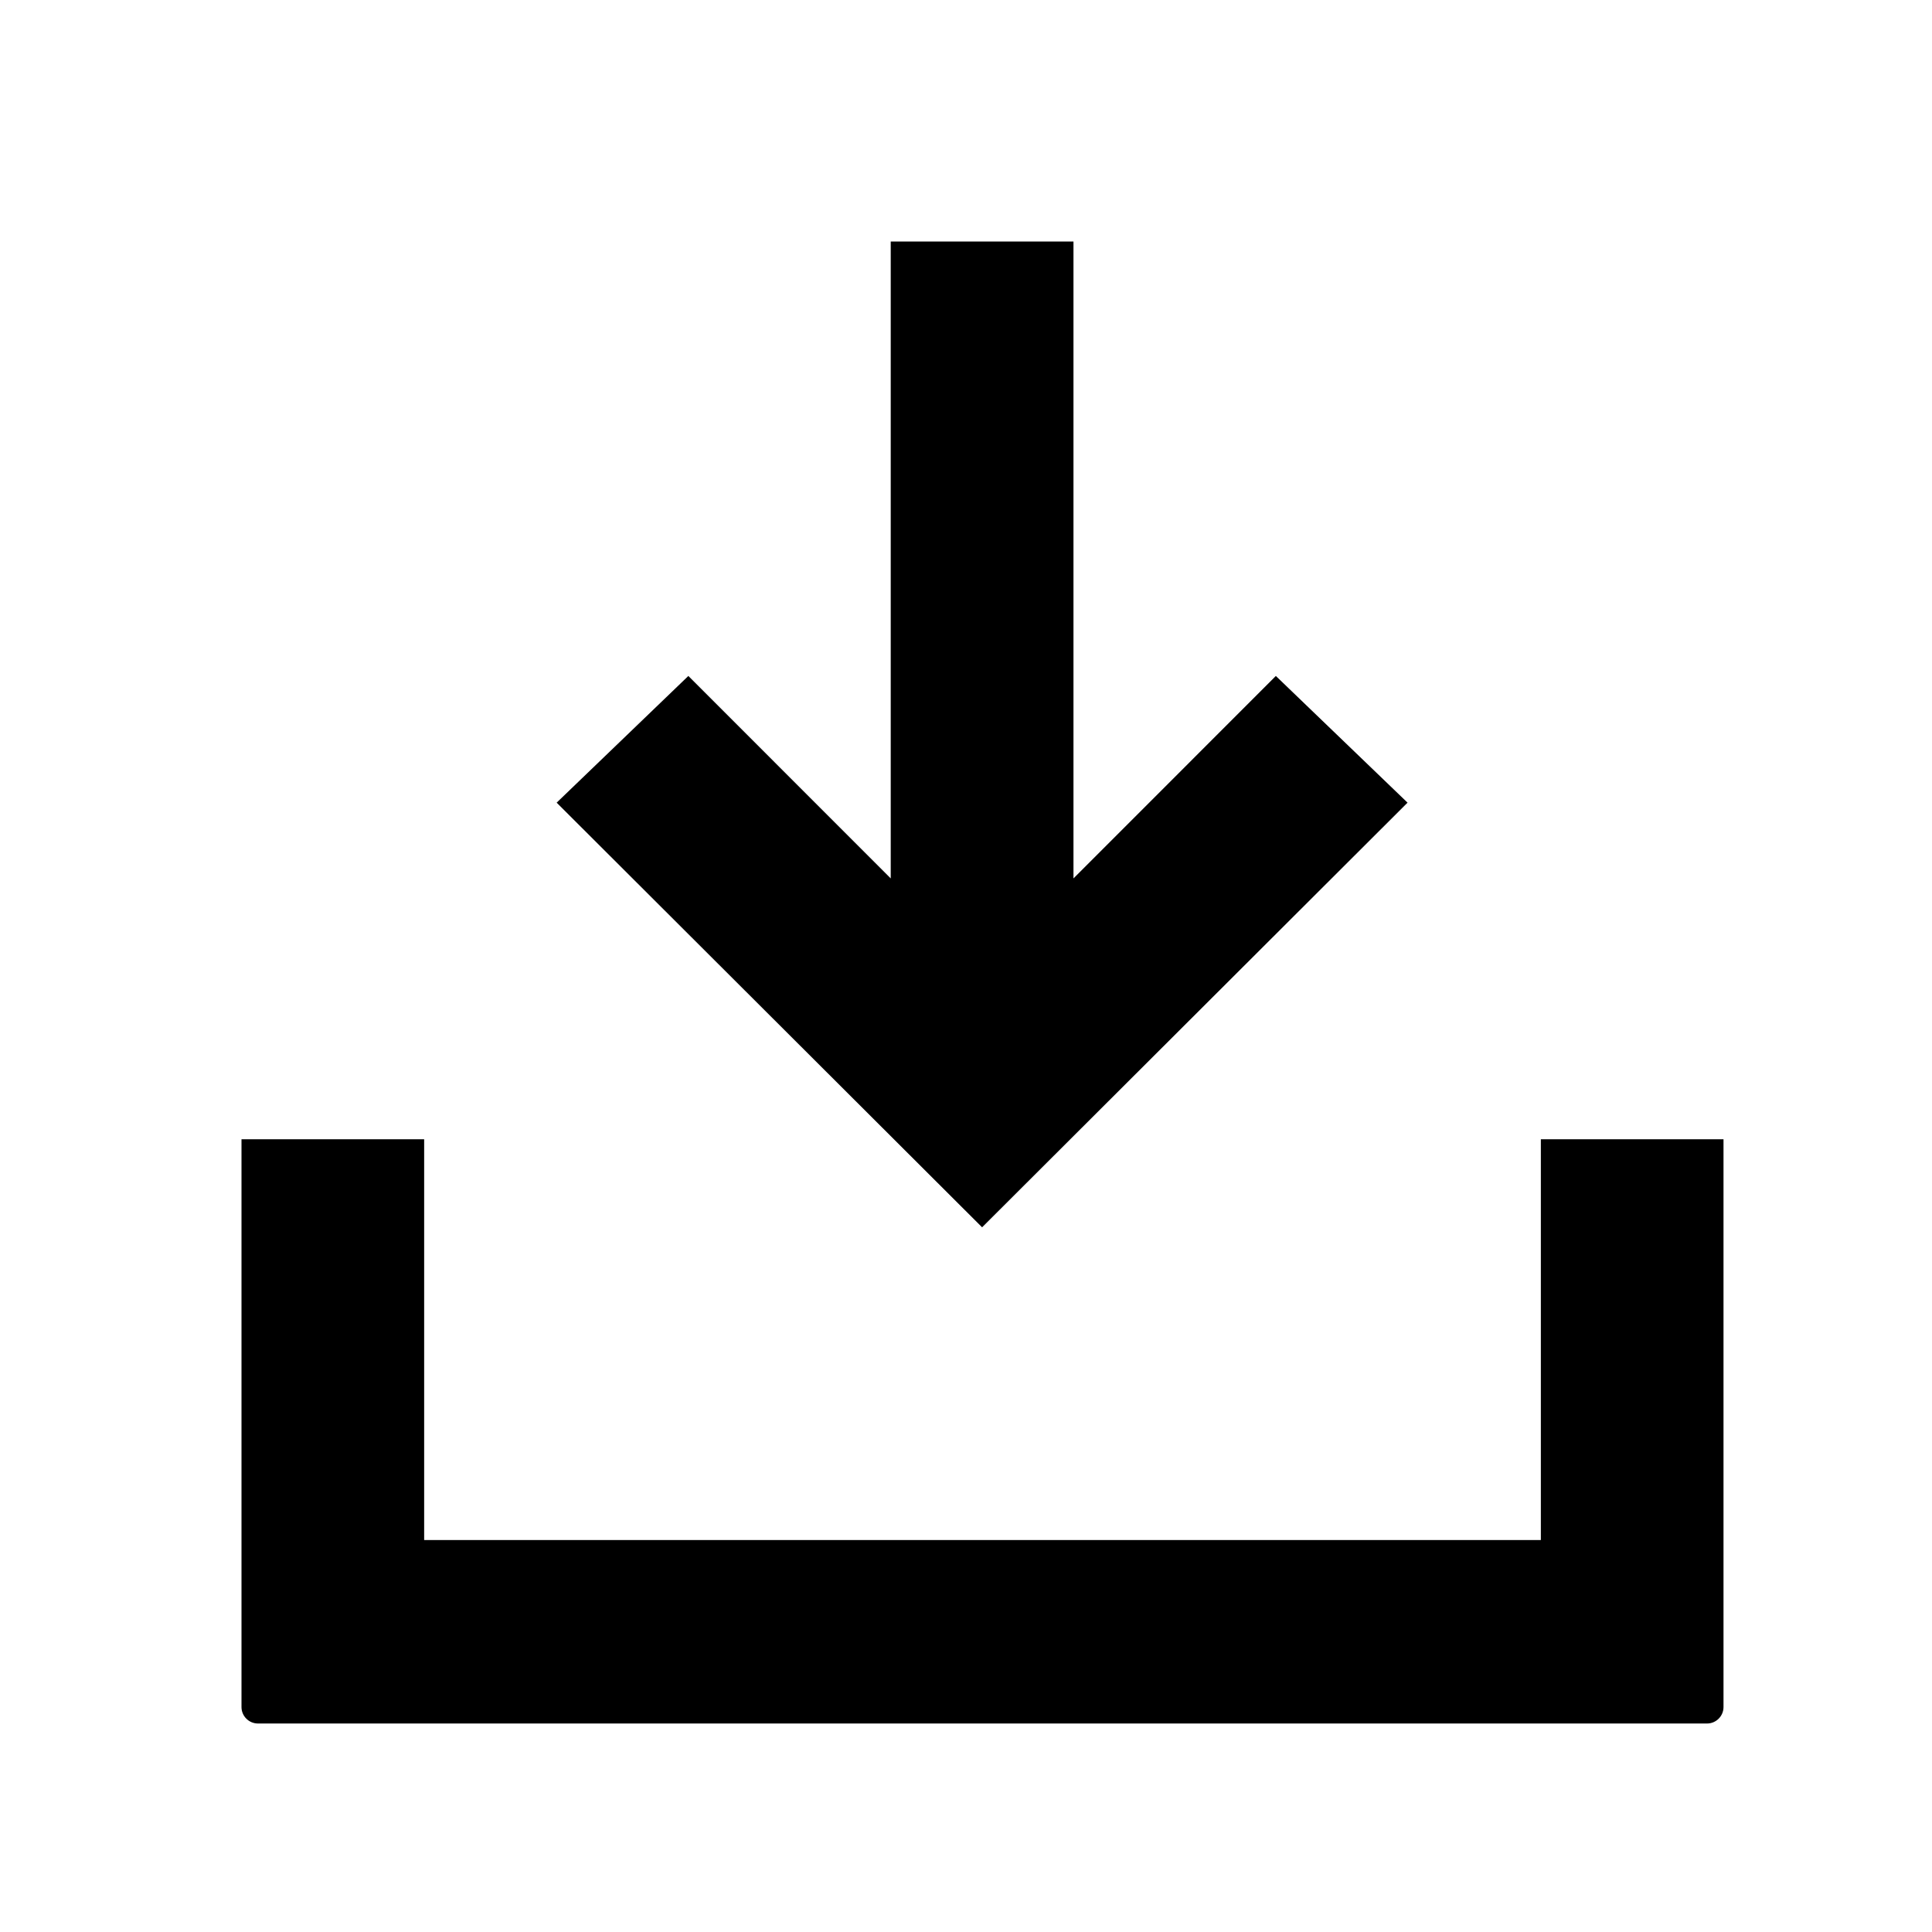
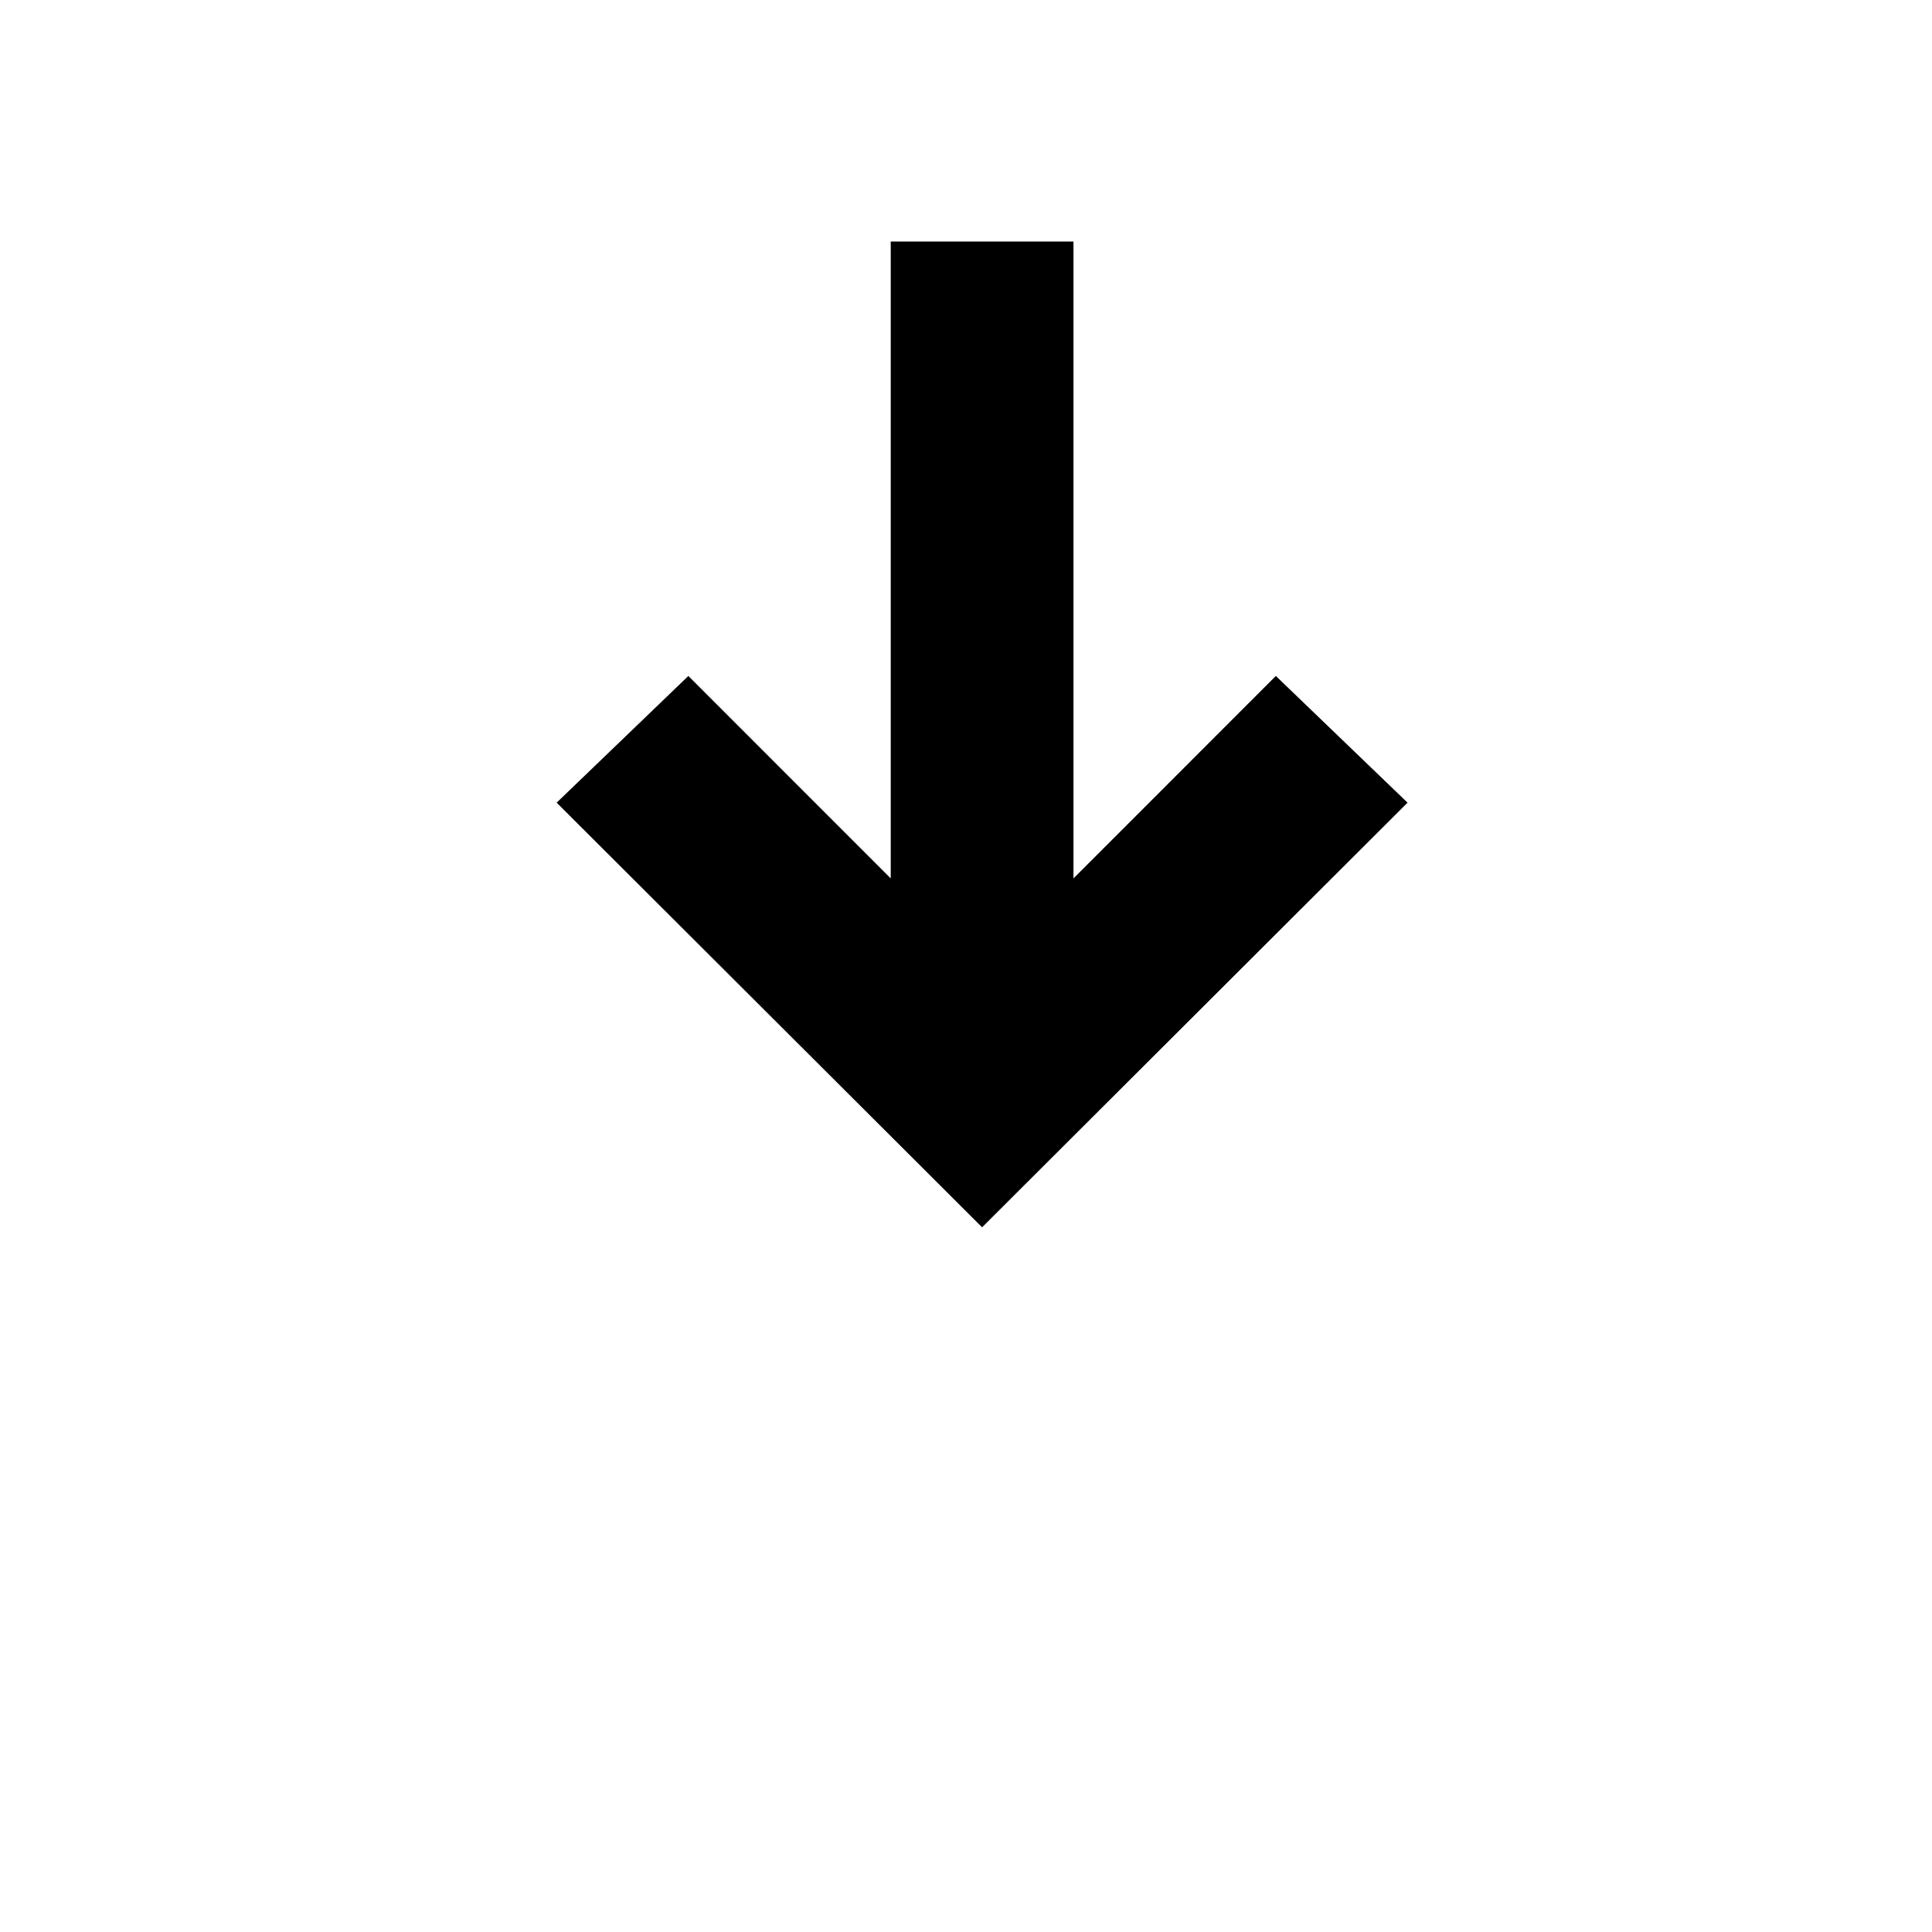
<svg xmlns="http://www.w3.org/2000/svg" width="24" height="24" viewBox="0 0 24 24" fill="none">
-   <path d="M3 21.206C3 21.318 3.092 21.41 3.204 21.41H21.206C21.318 21.41 21.41 21.318 21.41 21.206V14.152H19.141V19.131H5.269V14.152H3V21.206Z" fill="black" />
  <path d="M12.2 15.246L6.915 9.971L8.551 8.397L11.065 10.912V3H13.335V10.912L15.849 8.397L17.485 9.971L12.2 15.246Z" fill="black" />
</svg>